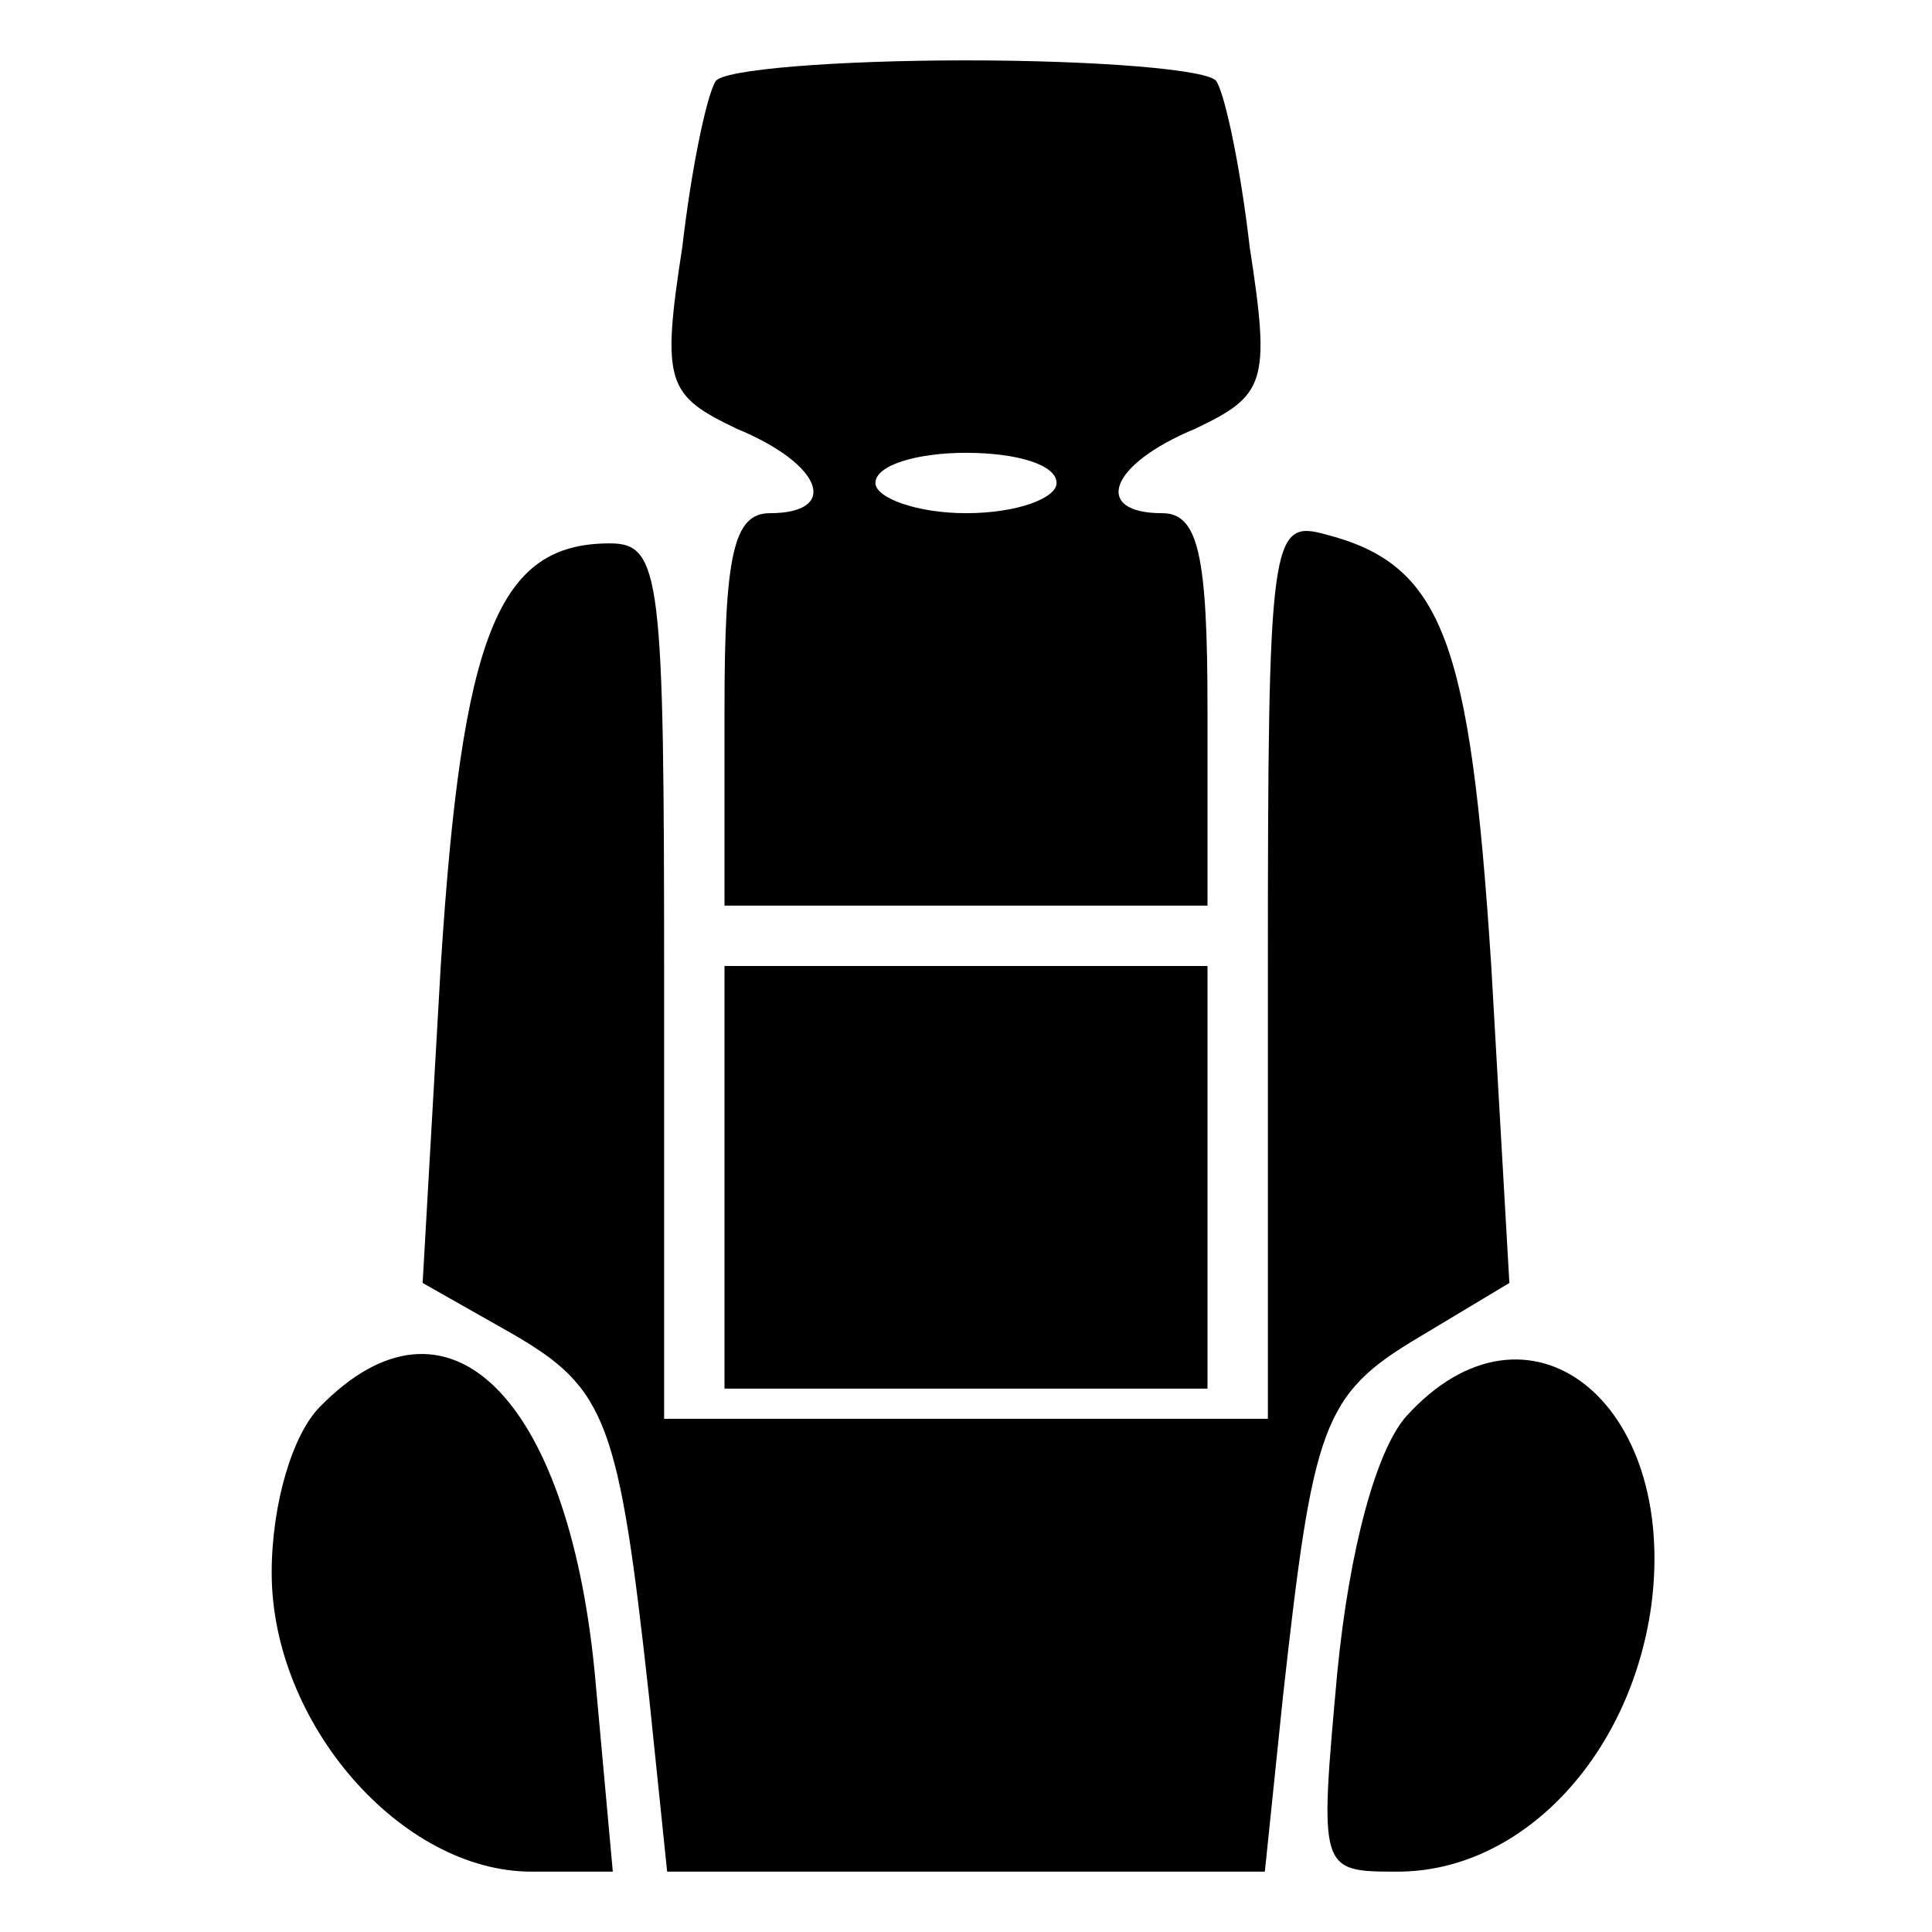
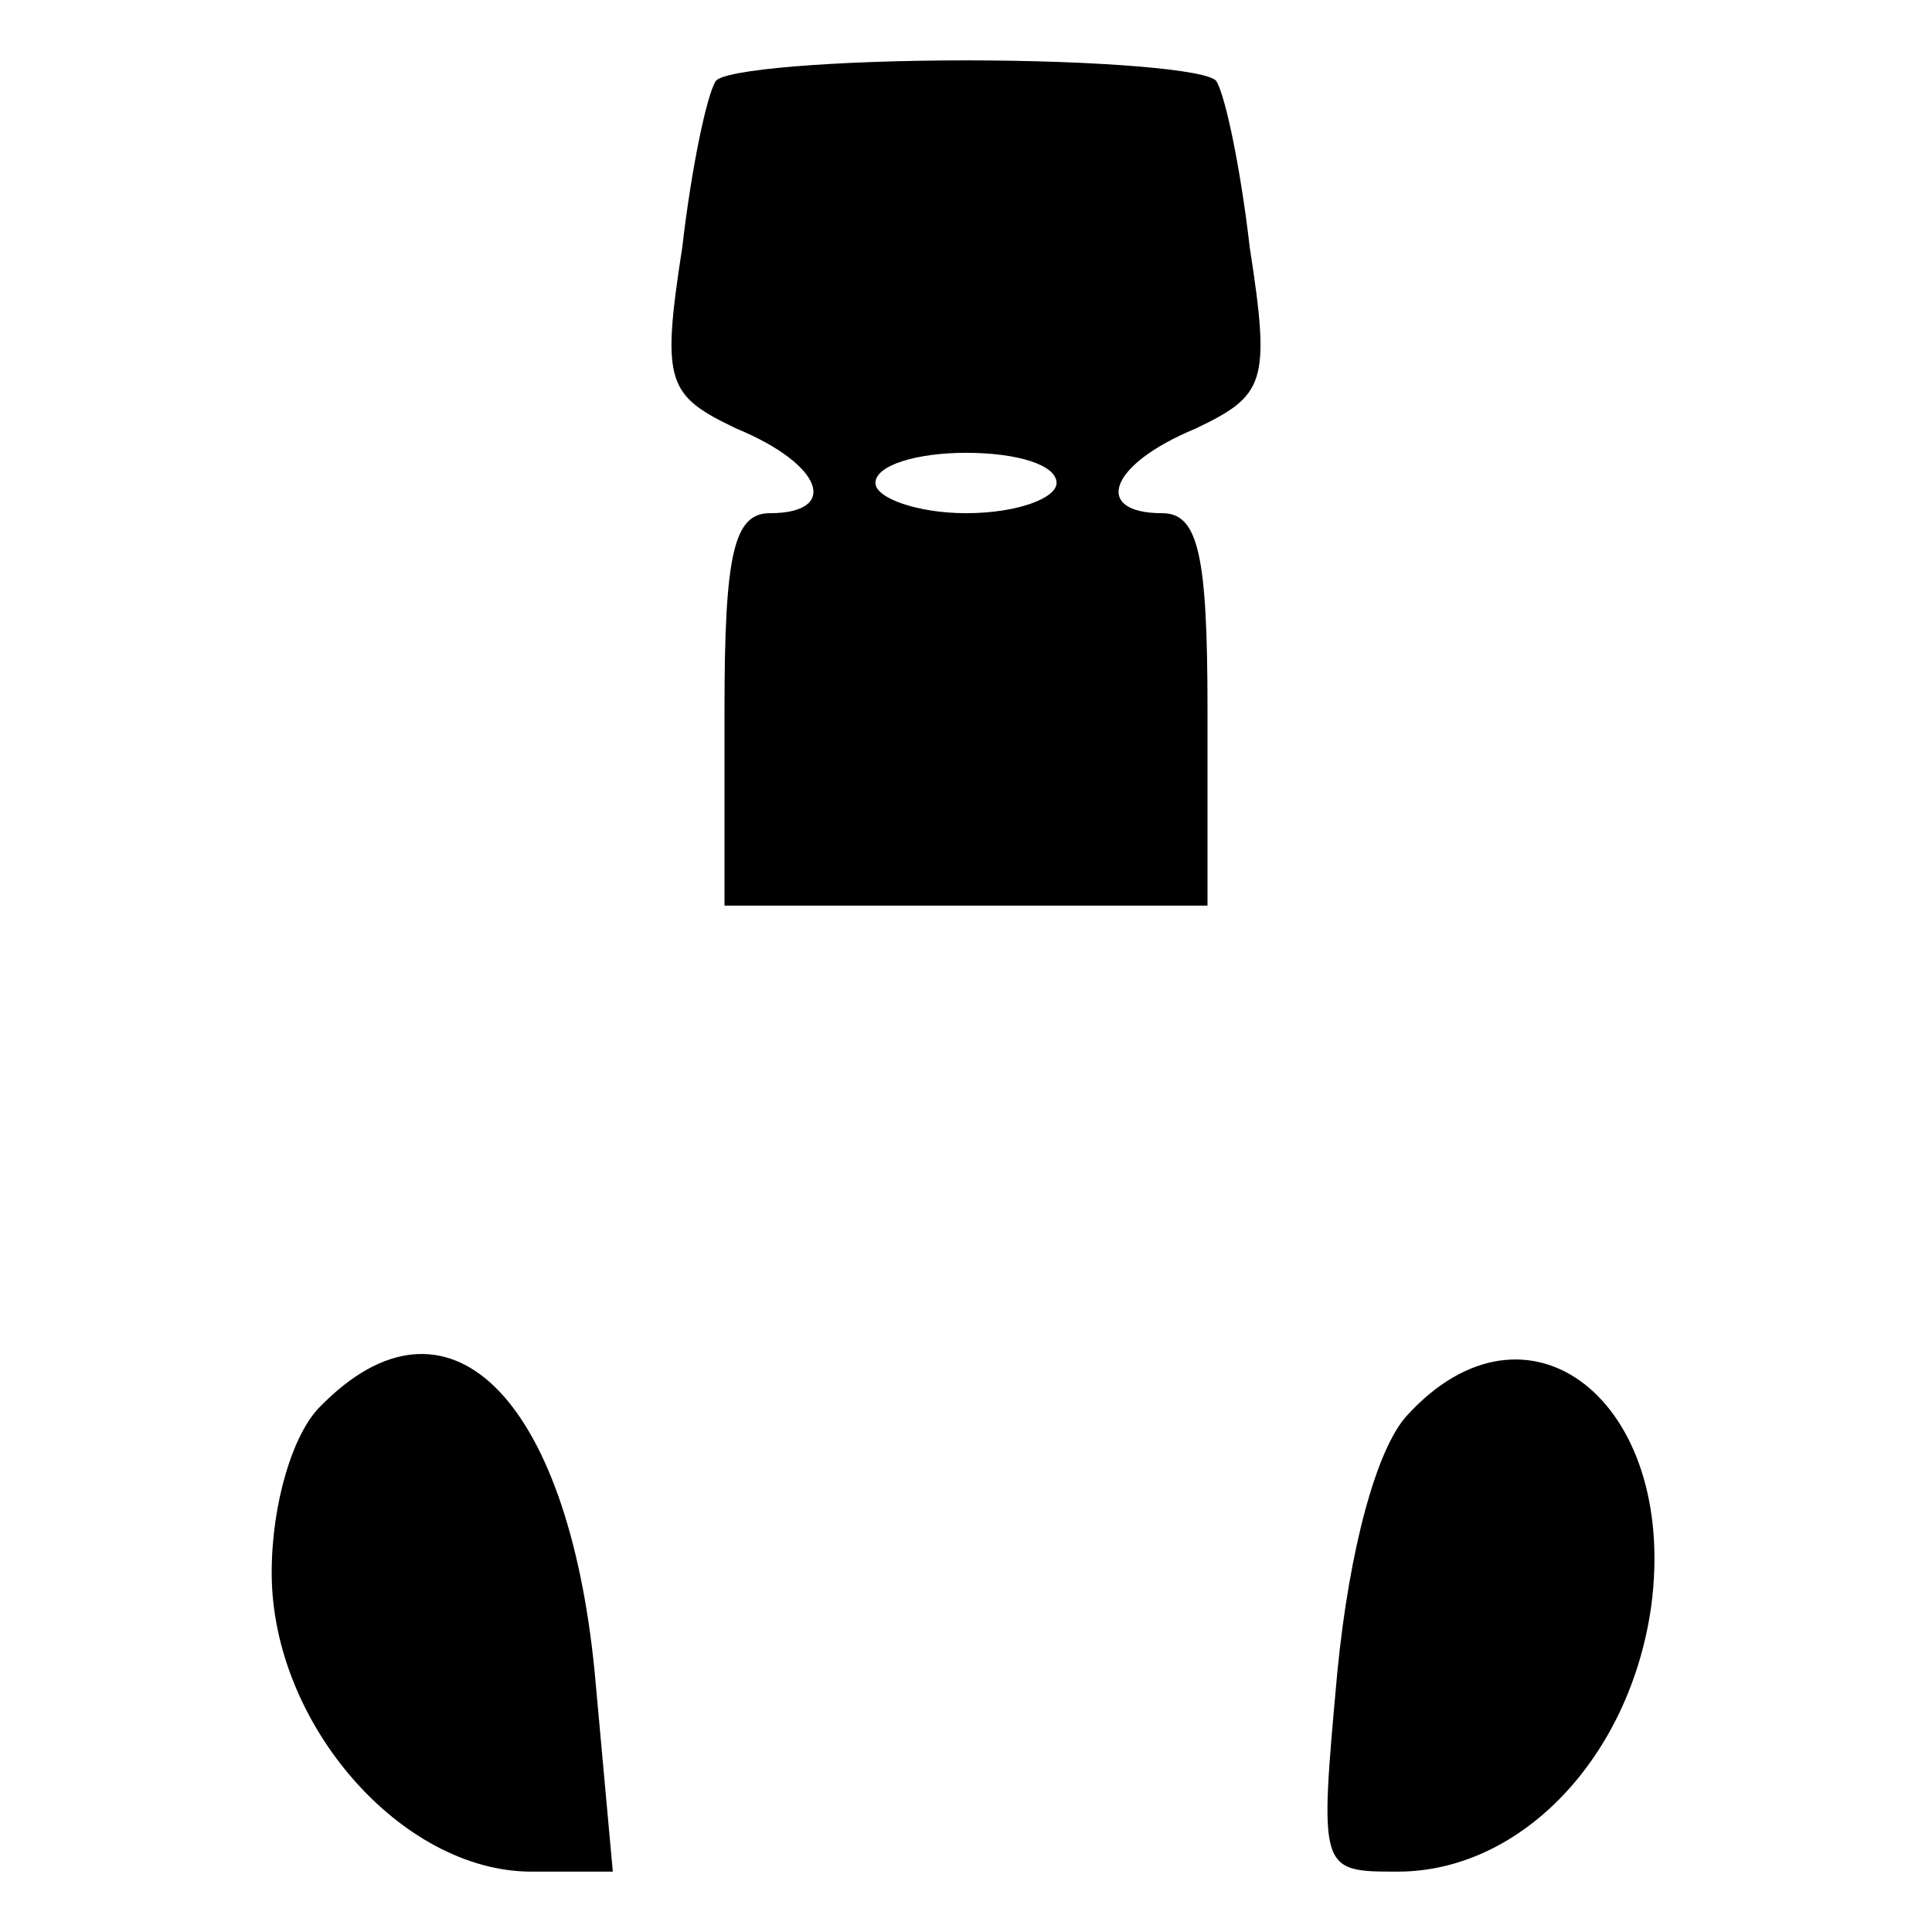
<svg xmlns="http://www.w3.org/2000/svg" version="1.0" width="64pt" height="64pt" viewBox="0 0 64 64" preserveAspectRatio="xMidYMid meet">
  <g transform="translate(0,64) scale(0.1,-0.1)" fill="#000000" stroke="none">
    <path d="M237 613 c-3 -5 -8 -29 -11 -55 -7 -45 -5 -49 18 -60 29 -12 34 -28 11 -28 -12 0 -15 -14 -15 -65 l0 -65 80 0 80 0 0 65 c0 51 -3 65 -15 65 -23 0 -18 16 11 28 23 11 25 15 18 60 -3 26 -8 50 -11 55 -2 4 -40 7 -83 7 -43 0 -81 -3 -83 -7z m113 -133 c0 -5 -13 -10 -30 -10 -16 0 -30 5 -30 10 0 6 14 10 30 10 17 0 30 -4 30 -10z" />
-     <path d="M420 319 l0 -149 -100 0 -100 0 0 145 c0 134 -1 145 -18 145 -37 0 -49 -30 -56 -140 l-6 -105 30 -17 c31 -18 35 -29 45 -120 l6 -58 99 0 99 0 6 58 c10 90 13 100 45 119 l30 18 -6 105 c-7 108 -16 133 -55 143 -18 5 -19 -1 -19 -144z" />
-     <path d="M240 250 l0 -70 80 0 80 0 0 70 0 70 -80 0 -80 0 0 -70z" />
    <path d="M106 174 c-9 -9 -16 -32 -16 -55 0 -50 43 -99 86 -99 l27 0 -6 66 c-9 92 -49 131 -91 88z" />
    <path d="M466 171 c-10 -11 -19 -44 -23 -85 -6 -66 -6 -66 20 -66 41 0 77 38 84 88 9 68 -41 107 -81 63z" />
  </g>
</svg>